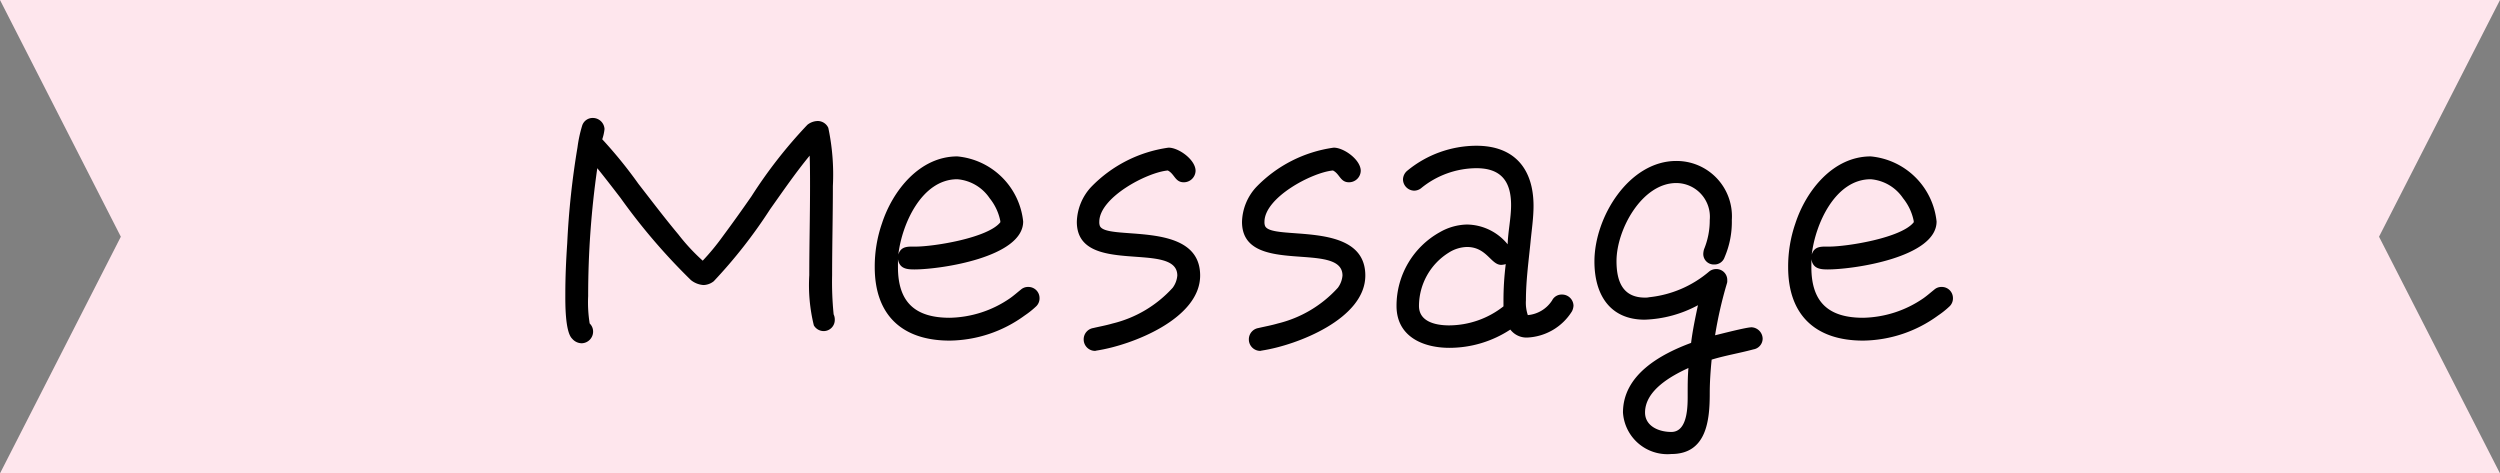
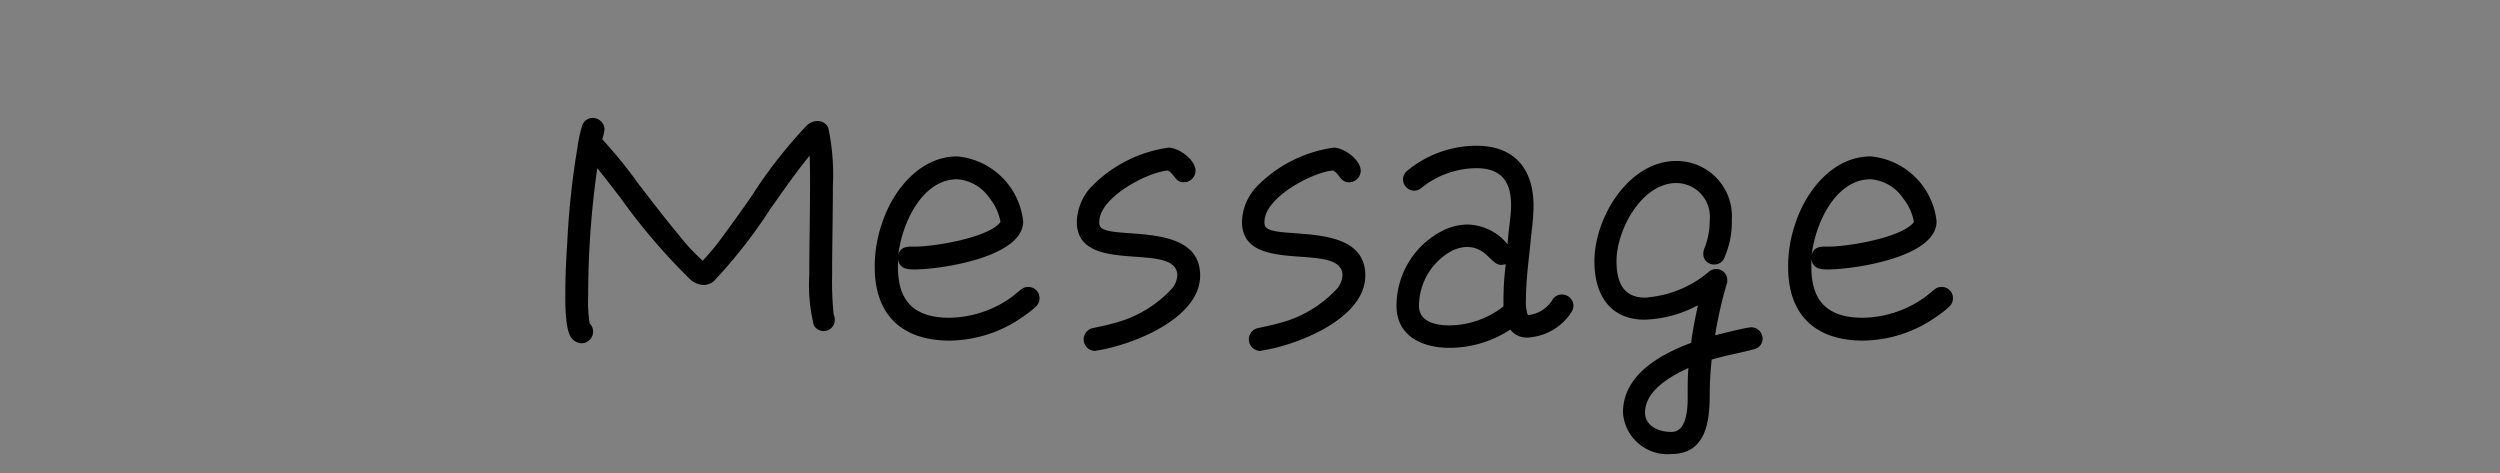
<svg xmlns="http://www.w3.org/2000/svg" width="131.376" height="24.877" viewBox="0 0 131.376 24.877">
  <rect x="0" y="0" width="131.376" height="24.877" fill="#808080" stroke="none" />
  <g id="グループ_8921" data-name="グループ 8921" transform="translate(-434.812 -3730.689)">
-     <path id="パス_112684" data-name="パス 112684" d="M.75.75,7.1,13.189.75,25.627H132.126l-6.357-12.438L132.126.75Z" transform="translate(434.062 3729.939)" fill="#fee6ed" />
    <path id="パス_112694" data-name="パス 112694" d="M15.68-2.64a.639.639,0,0,0-.06-.28,17.061,17.061,0,0,1-.08-2.06c0-1.56.04-3.12.04-4.68a11.877,11.877,0,0,0-.24-3.06.615.615,0,0,0-.56-.36.9.9,0,0,0-.54.2A24.921,24.921,0,0,0,11.3-9.12c-.5.72-1,1.42-1.52,2.12A12.416,12.416,0,0,1,8.74-5.74,10.467,10.467,0,0,1,7.46-7.12c-.72-.86-1.4-1.76-2.1-2.66a23.674,23.674,0,0,0-1.9-2.34,2.359,2.359,0,0,0,.12-.54.616.616,0,0,0-.62-.58.576.576,0,0,0-.56.42,6.969,6.969,0,0,0-.24,1.12,42.648,42.648,0,0,0-.54,5.04c-.06.88-.1,1.78-.1,2.66,0,.46-.02,2,.36,2.36a.668.668,0,0,0,.5.24.615.615,0,0,0,.6-.6.588.588,0,0,0-.18-.44,6.963,6.963,0,0,1-.08-1.44A47.041,47.041,0,0,1,3.2-10.6c.42.52.82,1.04,1.22,1.56a32.136,32.136,0,0,0,3.7,4.32,1.184,1.184,0,0,0,.66.26.9.9,0,0,0,.54-.2,26.267,26.267,0,0,0,2.96-3.78c.68-.96,1.34-1.92,2.08-2.82.02.54.02,1.08.02,1.62,0,1.56-.04,3.1-.04,4.66a8.848,8.848,0,0,0,.24,2.64.6.6,0,0,0,.52.3A.585.585,0,0,0,15.68-2.64ZM26.44-3.78a.585.585,0,0,0-.6-.58.561.561,0,0,0-.38.14c-.2.16-.38.32-.58.46a5.764,5.764,0,0,1-3.16,1.02C19.9-2.74,19-3.56,19-5.4v-.42c.08.5.46.54.86.54,1.38,0,5.72-.64,5.72-2.52a3.836,3.836,0,0,0-3.46-3.42c-1.98,0-3.4,1.8-3.96,3.52a6.936,6.936,0,0,0-.38,2.3c0,2.52,1.44,3.86,3.94,3.86a6.8,6.8,0,0,0,3.94-1.32,4.513,4.513,0,0,0,.58-.46A.579.579,0,0,0,26.44-3.78ZM24.38-7.82v.06c-.64.82-3.48,1.28-4.46,1.28-.38,0-.76-.04-.9.42.18-1.58,1.22-3.96,3.1-3.96a2.273,2.273,0,0,1,1.7,1A2.758,2.758,0,0,1,24.38-7.82Zm10.5,2.86c0-3-5.06-1.76-5.28-2.64a.554.554,0,0,1-.02-.18c0-1.28,2.5-2.6,3.6-2.7.36.18.38.62.84.62a.619.619,0,0,0,.62-.6c0-.58-.88-1.22-1.42-1.22A6.99,6.99,0,0,0,29.14-9.6a2.8,2.8,0,0,0-.74,1.82c0,2.9,5.28.96,5.28,2.82a1.256,1.256,0,0,1-.24.64,6.25,6.25,0,0,1-3.16,1.88c-.34.1-.68.16-1.02.24a.6.6,0,0,0-.5.6.6.6,0,0,0,.6.6c.02,0,.08-.02.1-.02C31.28-1.3,34.88-2.68,34.88-4.96Zm8.68,0c0-3-5.06-1.76-5.28-2.64a.554.554,0,0,1-.02-.18c0-1.28,2.5-2.6,3.6-2.7.36.18.38.62.84.62a.619.619,0,0,0,.62-.6c0-.58-.88-1.22-1.42-1.22A6.99,6.99,0,0,0,37.82-9.6a2.8,2.8,0,0,0-.74,1.82c0,2.9,5.28.96,5.28,2.82a1.256,1.256,0,0,1-.24.64,6.25,6.25,0,0,1-3.16,1.88c-.34.1-.68.16-1.02.24a.6.6,0,0,0-.5.6.6.6,0,0,0,.6.6c.02,0,.08-.02.1-.02C39.96-1.3,43.56-2.68,43.56-4.96ZM54.5-3.38a.6.6,0,0,0-.6-.58.559.559,0,0,0-.52.3,1.693,1.693,0,0,1-1.28.78,2.045,2.045,0,0,1-.1-.78c0-1.02.14-2.04.24-3.04.06-.64.16-1.28.16-1.92,0-1.94-1-3.16-3-3.16a5.737,5.737,0,0,0-3.62,1.3.619.619,0,0,0-.24.46.6.6,0,0,0,.58.6.6.6,0,0,0,.36-.12A4.627,4.627,0,0,1,49.4-10.6c1.3,0,1.82.7,1.82,1.94,0,.68-.16,1.38-.18,2.06A2.8,2.8,0,0,0,48.9-7.64a2.98,2.98,0,0,0-1.42.4A4.425,4.425,0,0,0,45.2-3.36c0,1.6,1.38,2.2,2.78,2.2a5.834,5.834,0,0,0,3.2-.96,1.071,1.071,0,0,0,.88.42,2.921,2.921,0,0,0,2.36-1.38A.741.741,0,0,0,54.5-3.38ZM50.94-5.56a15.465,15.465,0,0,0-.12,1.92v.3a4.648,4.648,0,0,1-2.86,1c-.68,0-1.58-.18-1.58-1.02a3.316,3.316,0,0,1,1.56-2.8,1.869,1.869,0,0,1,.96-.3c1.04,0,1.26.94,1.8.94A1,1,0,0,0,50.94-5.56Zm13.5,3.92a.612.612,0,0,0-.58-.6c-.28,0-1.58.34-1.92.42a21.385,21.385,0,0,1,.62-2.72.39.39,0,0,0,.02-.16A.573.573,0,0,0,62-5.3a.6.6,0,0,0-.36.12,5.778,5.778,0,0,1-3.16,1.36.9.9,0,0,1-.22.02c-1.14,0-1.5-.8-1.5-1.92,0-1.66,1.34-4.1,3.14-4.1a1.772,1.772,0,0,1,1.76,1.94,3.988,3.988,0,0,1-.3,1.54,1,1,0,0,0-.04.24.552.552,0,0,0,.58.56.558.558,0,0,0,.54-.38,4.694,4.694,0,0,0,.38-1.96,2.907,2.907,0,0,0-2.92-3.1c-2.48,0-4.3,2.94-4.3,5.28,0,1.78.84,3.06,2.64,3.06a6.308,6.308,0,0,0,2.8-.76c-.14.66-.28,1.32-.36,1.98C59.06-.82,57.1.26,57.1,2.24a2.341,2.341,0,0,0,2.54,2.18c1.86,0,2.02-1.78,2.02-3.18,0-.58.04-1.18.1-1.78.72-.22,1.46-.34,2.2-.54A.576.576,0,0,0,64.44-1.64ZM60.54-.1c-.04.46-.04.9-.04,1.34,0,.56.04,2.02-.86,2.02-.68,0-1.38-.32-1.38-1.02C58.26,1.08,59.62.32,60.54-.1Zm13.9-3.68a.585.585,0,0,0-.6-.58.561.561,0,0,0-.38.14c-.2.16-.38.32-.58.46a5.764,5.764,0,0,1-3.16,1.02C67.9-2.74,67-3.56,67-5.4v-.42c.08.5.46.54.86.54,1.38,0,5.72-.64,5.72-2.52a3.837,3.837,0,0,0-3.46-3.42c-1.98,0-3.4,1.8-3.96,3.52a6.936,6.936,0,0,0-.38,2.3c0,2.52,1.44,3.86,3.94,3.86a6.8,6.8,0,0,0,3.94-1.32,4.513,4.513,0,0,0,.58-.46A.579.579,0,0,0,74.44-3.78ZM72.38-7.82v.06c-.64.82-3.48,1.28-4.46,1.28-.38,0-.76-.04-.9.42.18-1.58,1.22-3.96,3.1-3.96a2.273,2.273,0,0,1,1.7,1A2.758,2.758,0,0,1,72.38-7.82Z" transform="translate(463 3750.128)" />
  </g>
</svg>